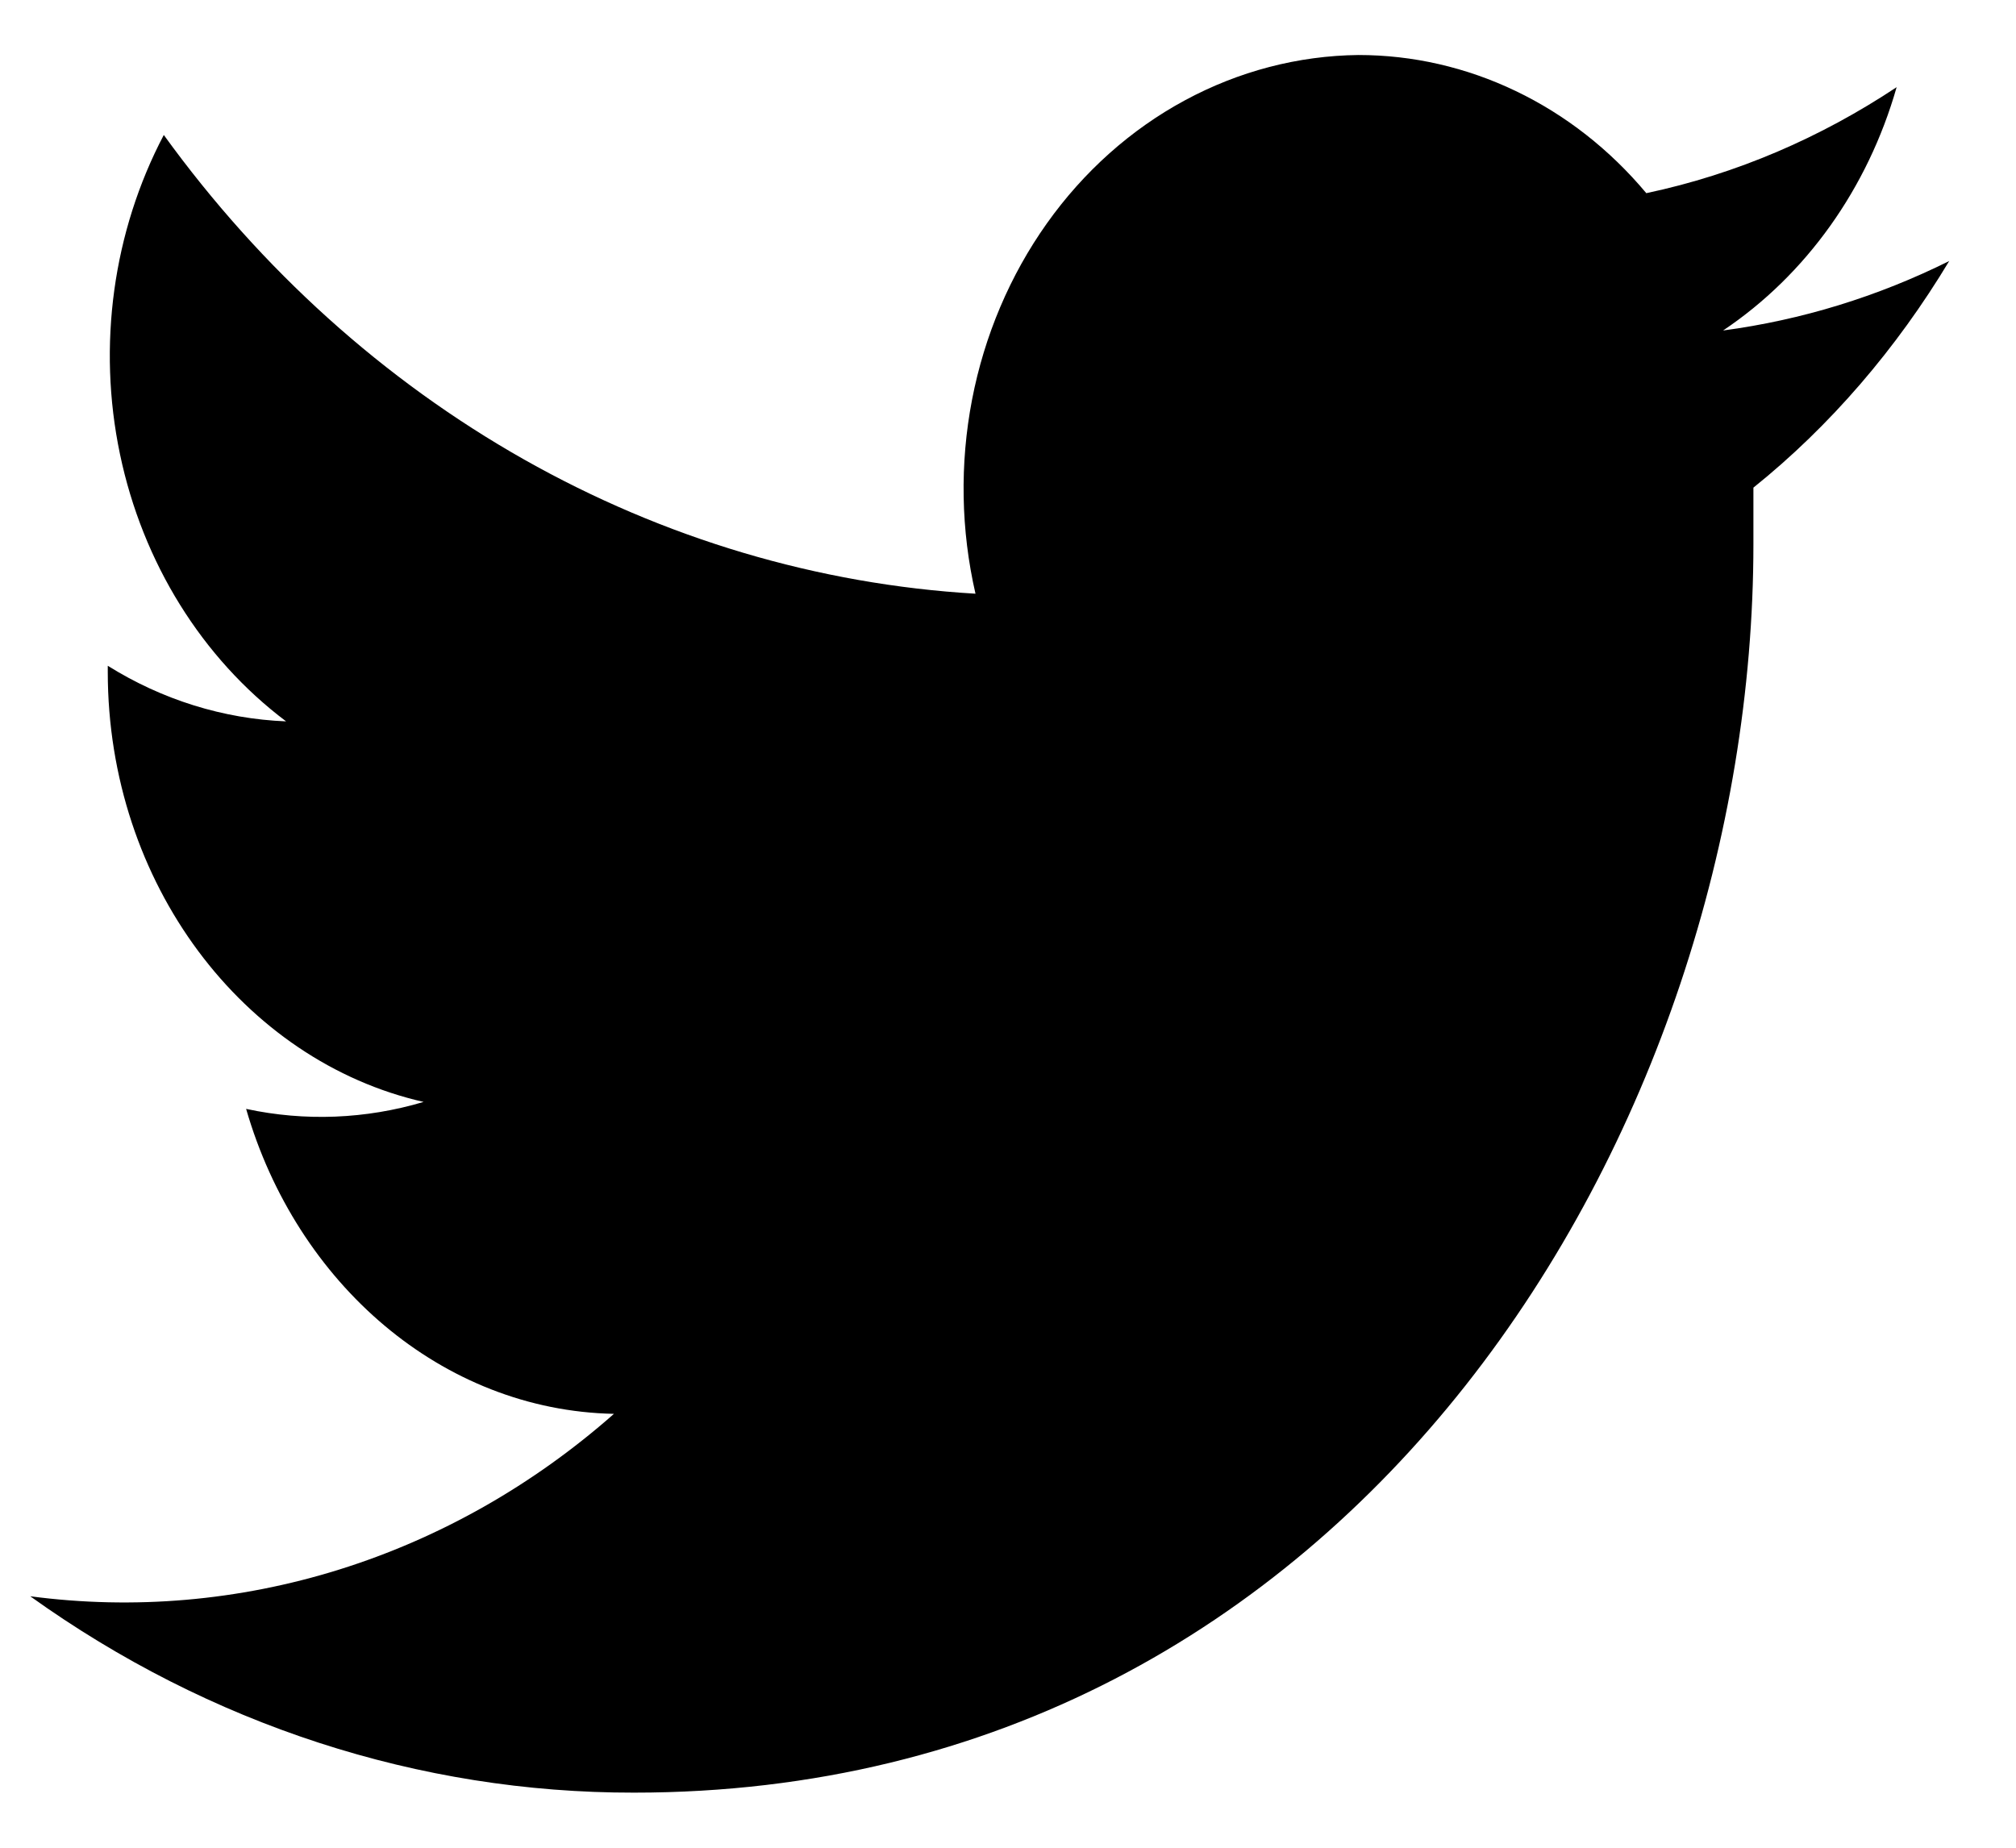
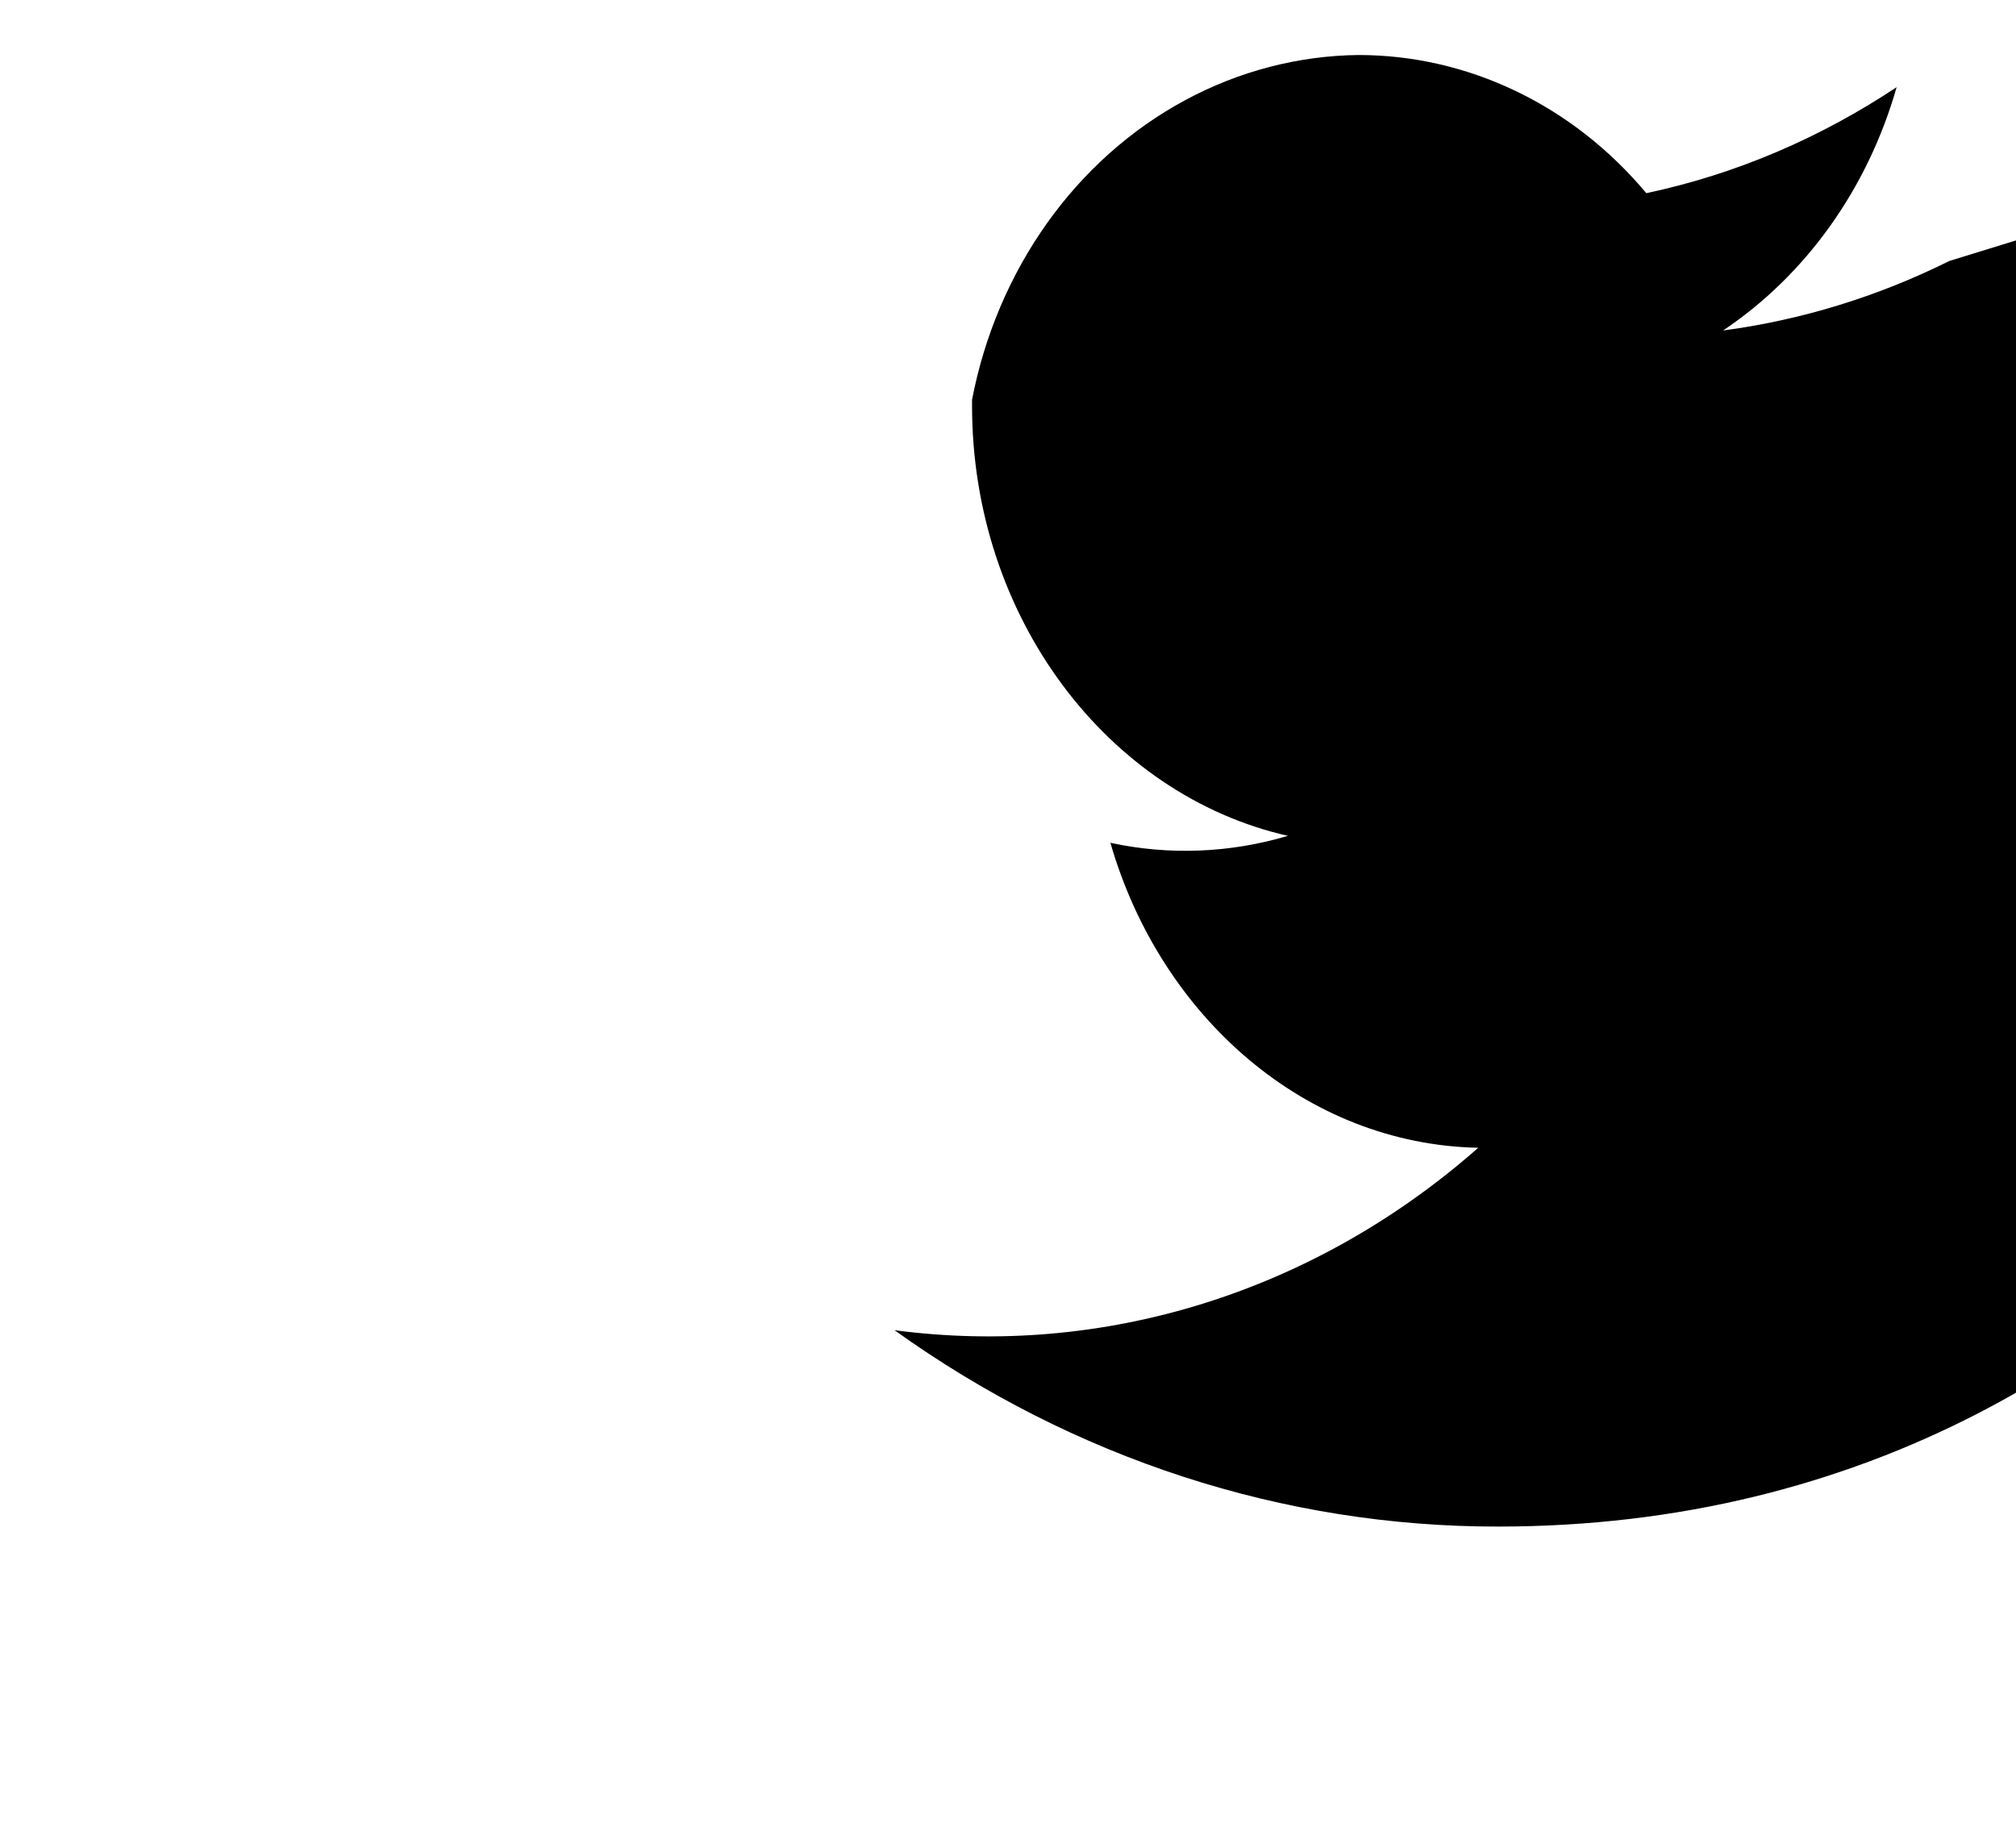
<svg xmlns="http://www.w3.org/2000/svg" fill="none" height="22" viewBox="0 0 24 22" width="24">
-   <path d="m23.207 3.107c-.854.425-1.762.704-2.694.828.988-.662 1.722-1.691 2.066-2.897-.904.6-1.904 1.034-2.98 1.262-.434-.519-.963-.933-1.554-1.216-.59-.283-1.228-.429-1.873-.429-.718.008-1.425.193-2.067.54-.643.347-1.205.849-1.643 1.466s-.743 1.335-.89 2.098c-.147.763-.133 1.553.041 2.31-1.875-.111-3.707-.656-5.374-1.598-1.666-.942-3.128-2.259-4.289-3.864-.605 1.151-.792 2.507-.522 3.799.27 1.293.976 2.429 1.978 3.183-.747-.03-1.475-.257-2.123-.662v.072c0 2.524 1.618 4.635 3.76 5.121-.689.205-1.413.234-2.113.083.6 2.079 2.332 3.59 4.379 3.631-.965.851-2.077 1.481-3.271 1.854-1.194.373-2.445.481-3.678.318 2.133 1.529 4.632 2.342 7.187 2.338 8.625 0 13.327-7.966 13.327-14.866v-.672c.914-.734 1.704-1.655 2.332-2.7z" fill="#000000" />
+   <path d="m23.207 3.107c-.854.425-1.762.704-2.694.828.988-.662 1.722-1.691 2.066-2.897-.904.6-1.904 1.034-2.98 1.262-.434-.519-.963-.933-1.554-1.216-.59-.283-1.228-.429-1.873-.429-.718.008-1.425.193-2.067.54-.643.347-1.205.849-1.643 1.466s-.743 1.335-.89 2.098v.072c0 2.524 1.618 4.635 3.76 5.121-.689.205-1.413.234-2.113.083.6 2.079 2.332 3.59 4.379 3.631-.965.851-2.077 1.481-3.271 1.854-1.194.373-2.445.481-3.678.318 2.133 1.529 4.632 2.342 7.187 2.338 8.625 0 13.327-7.966 13.327-14.866v-.672c.914-.734 1.704-1.655 2.332-2.7z" fill="#000000" />
</svg>